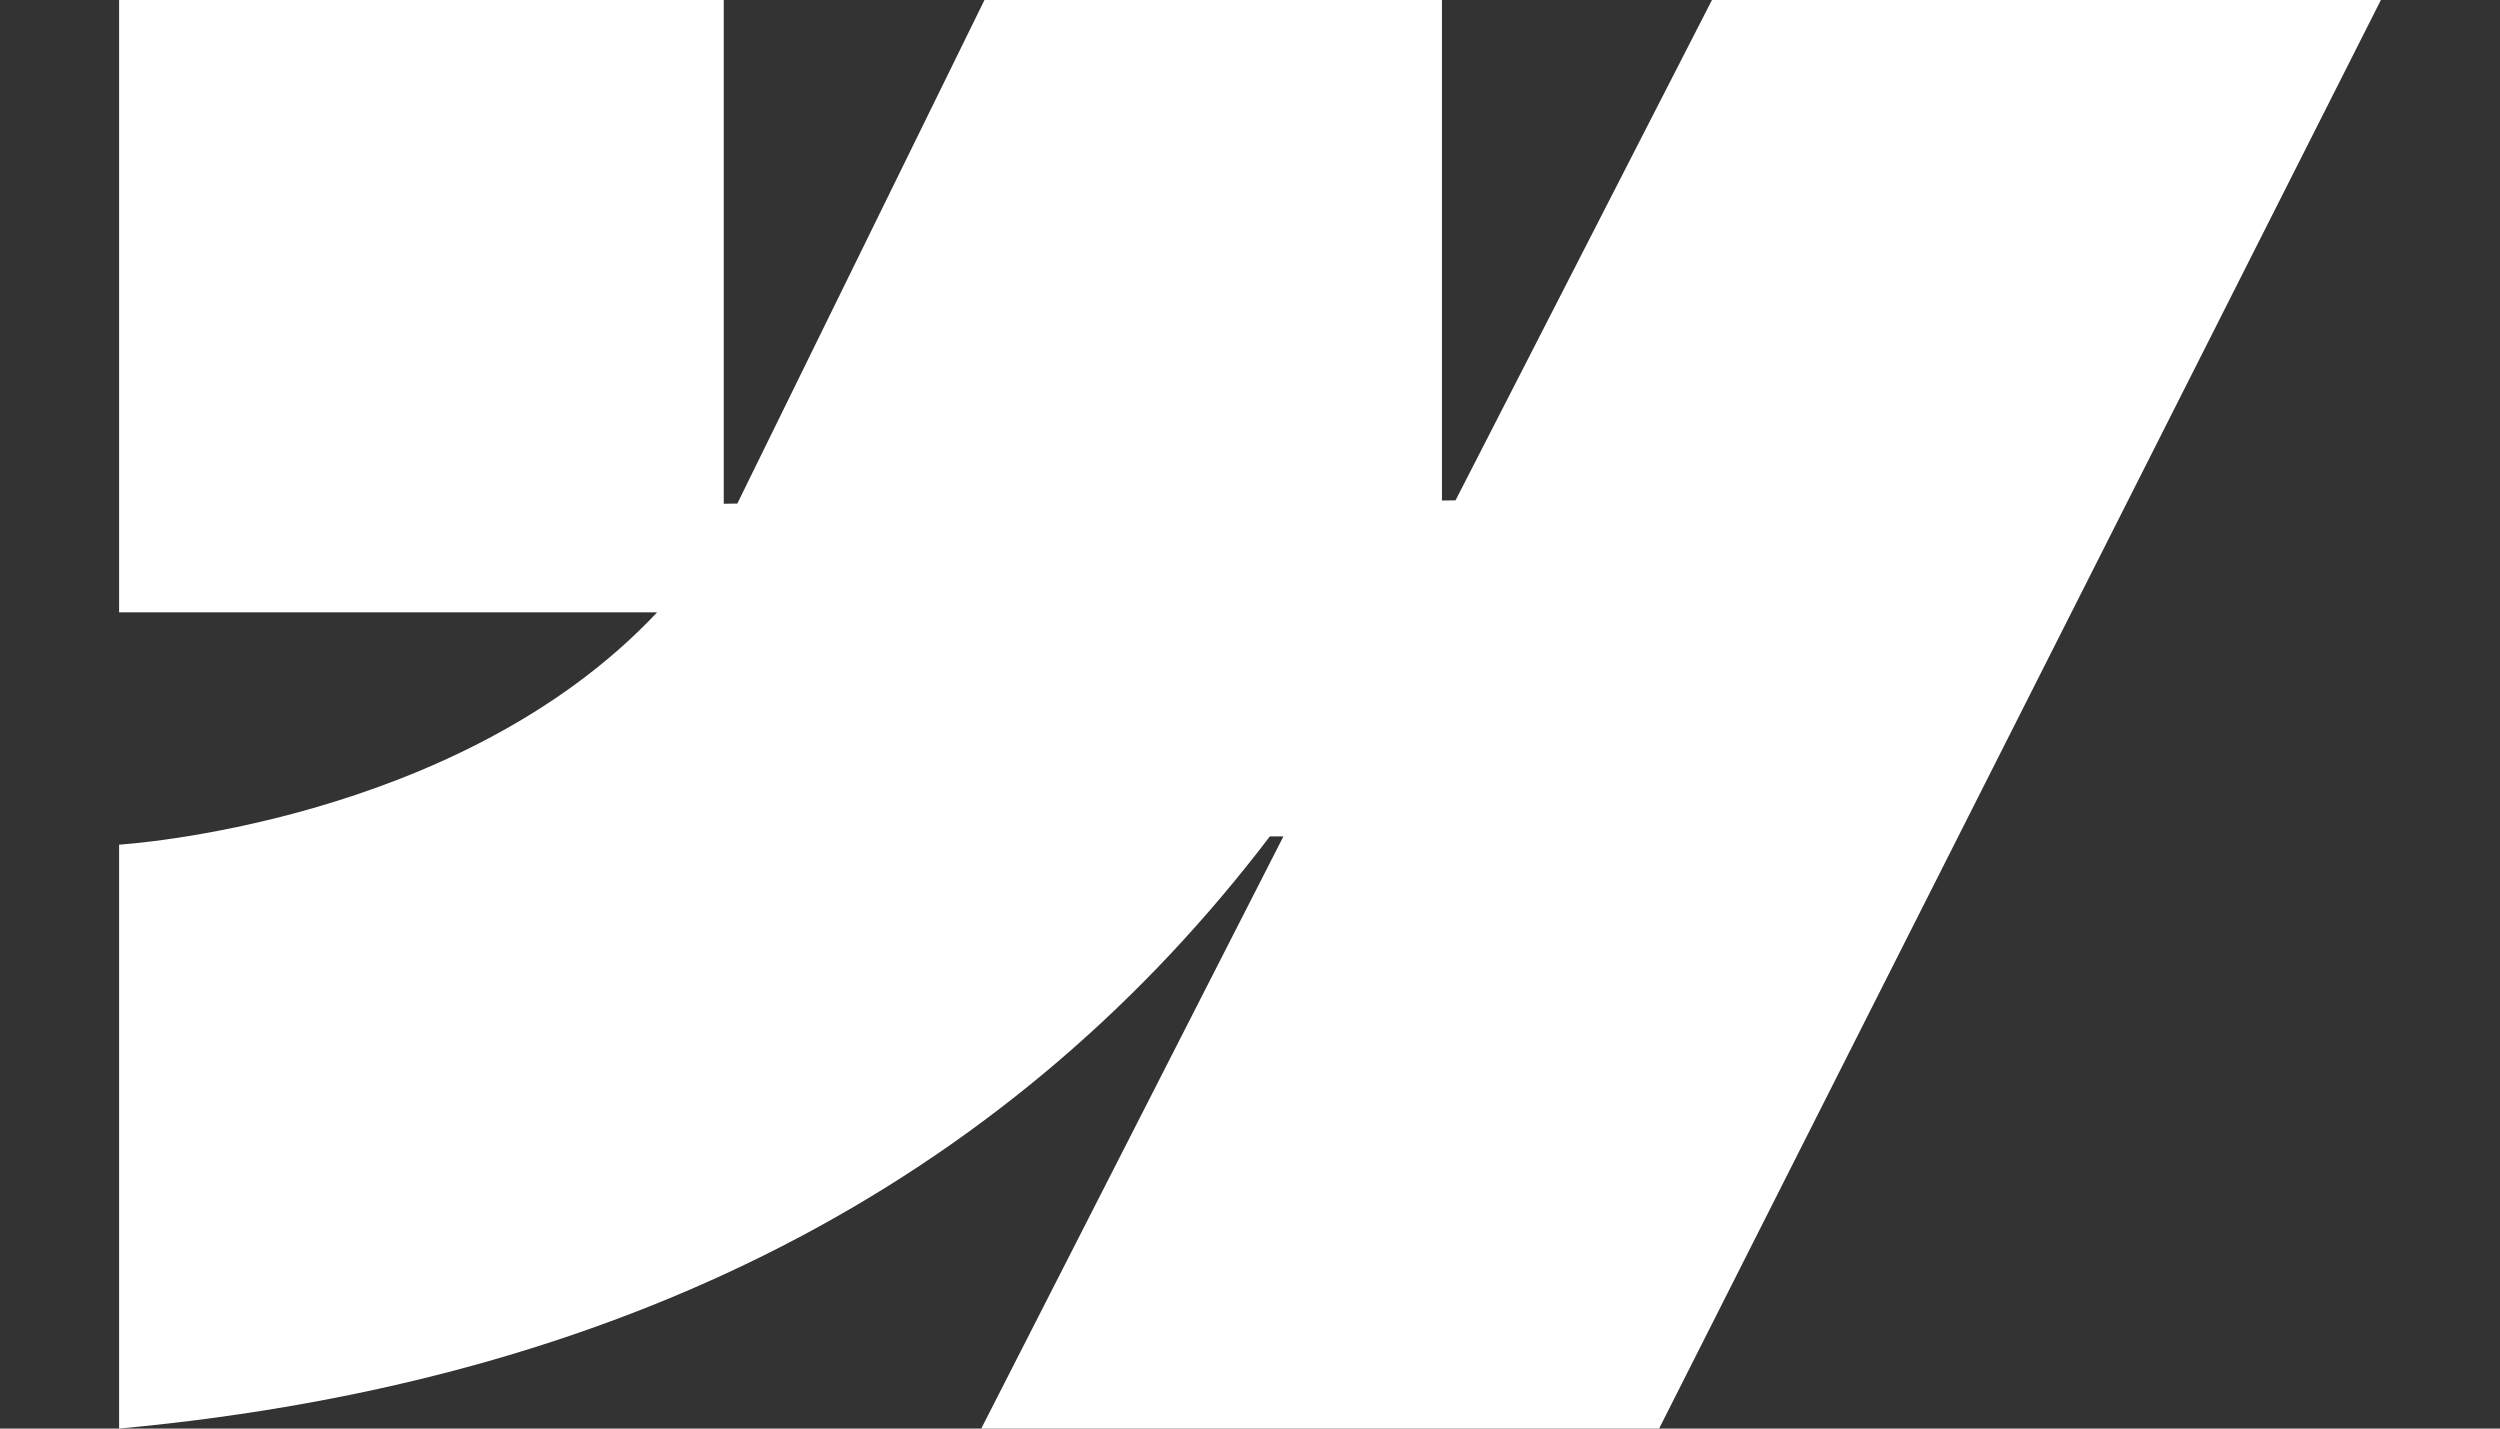
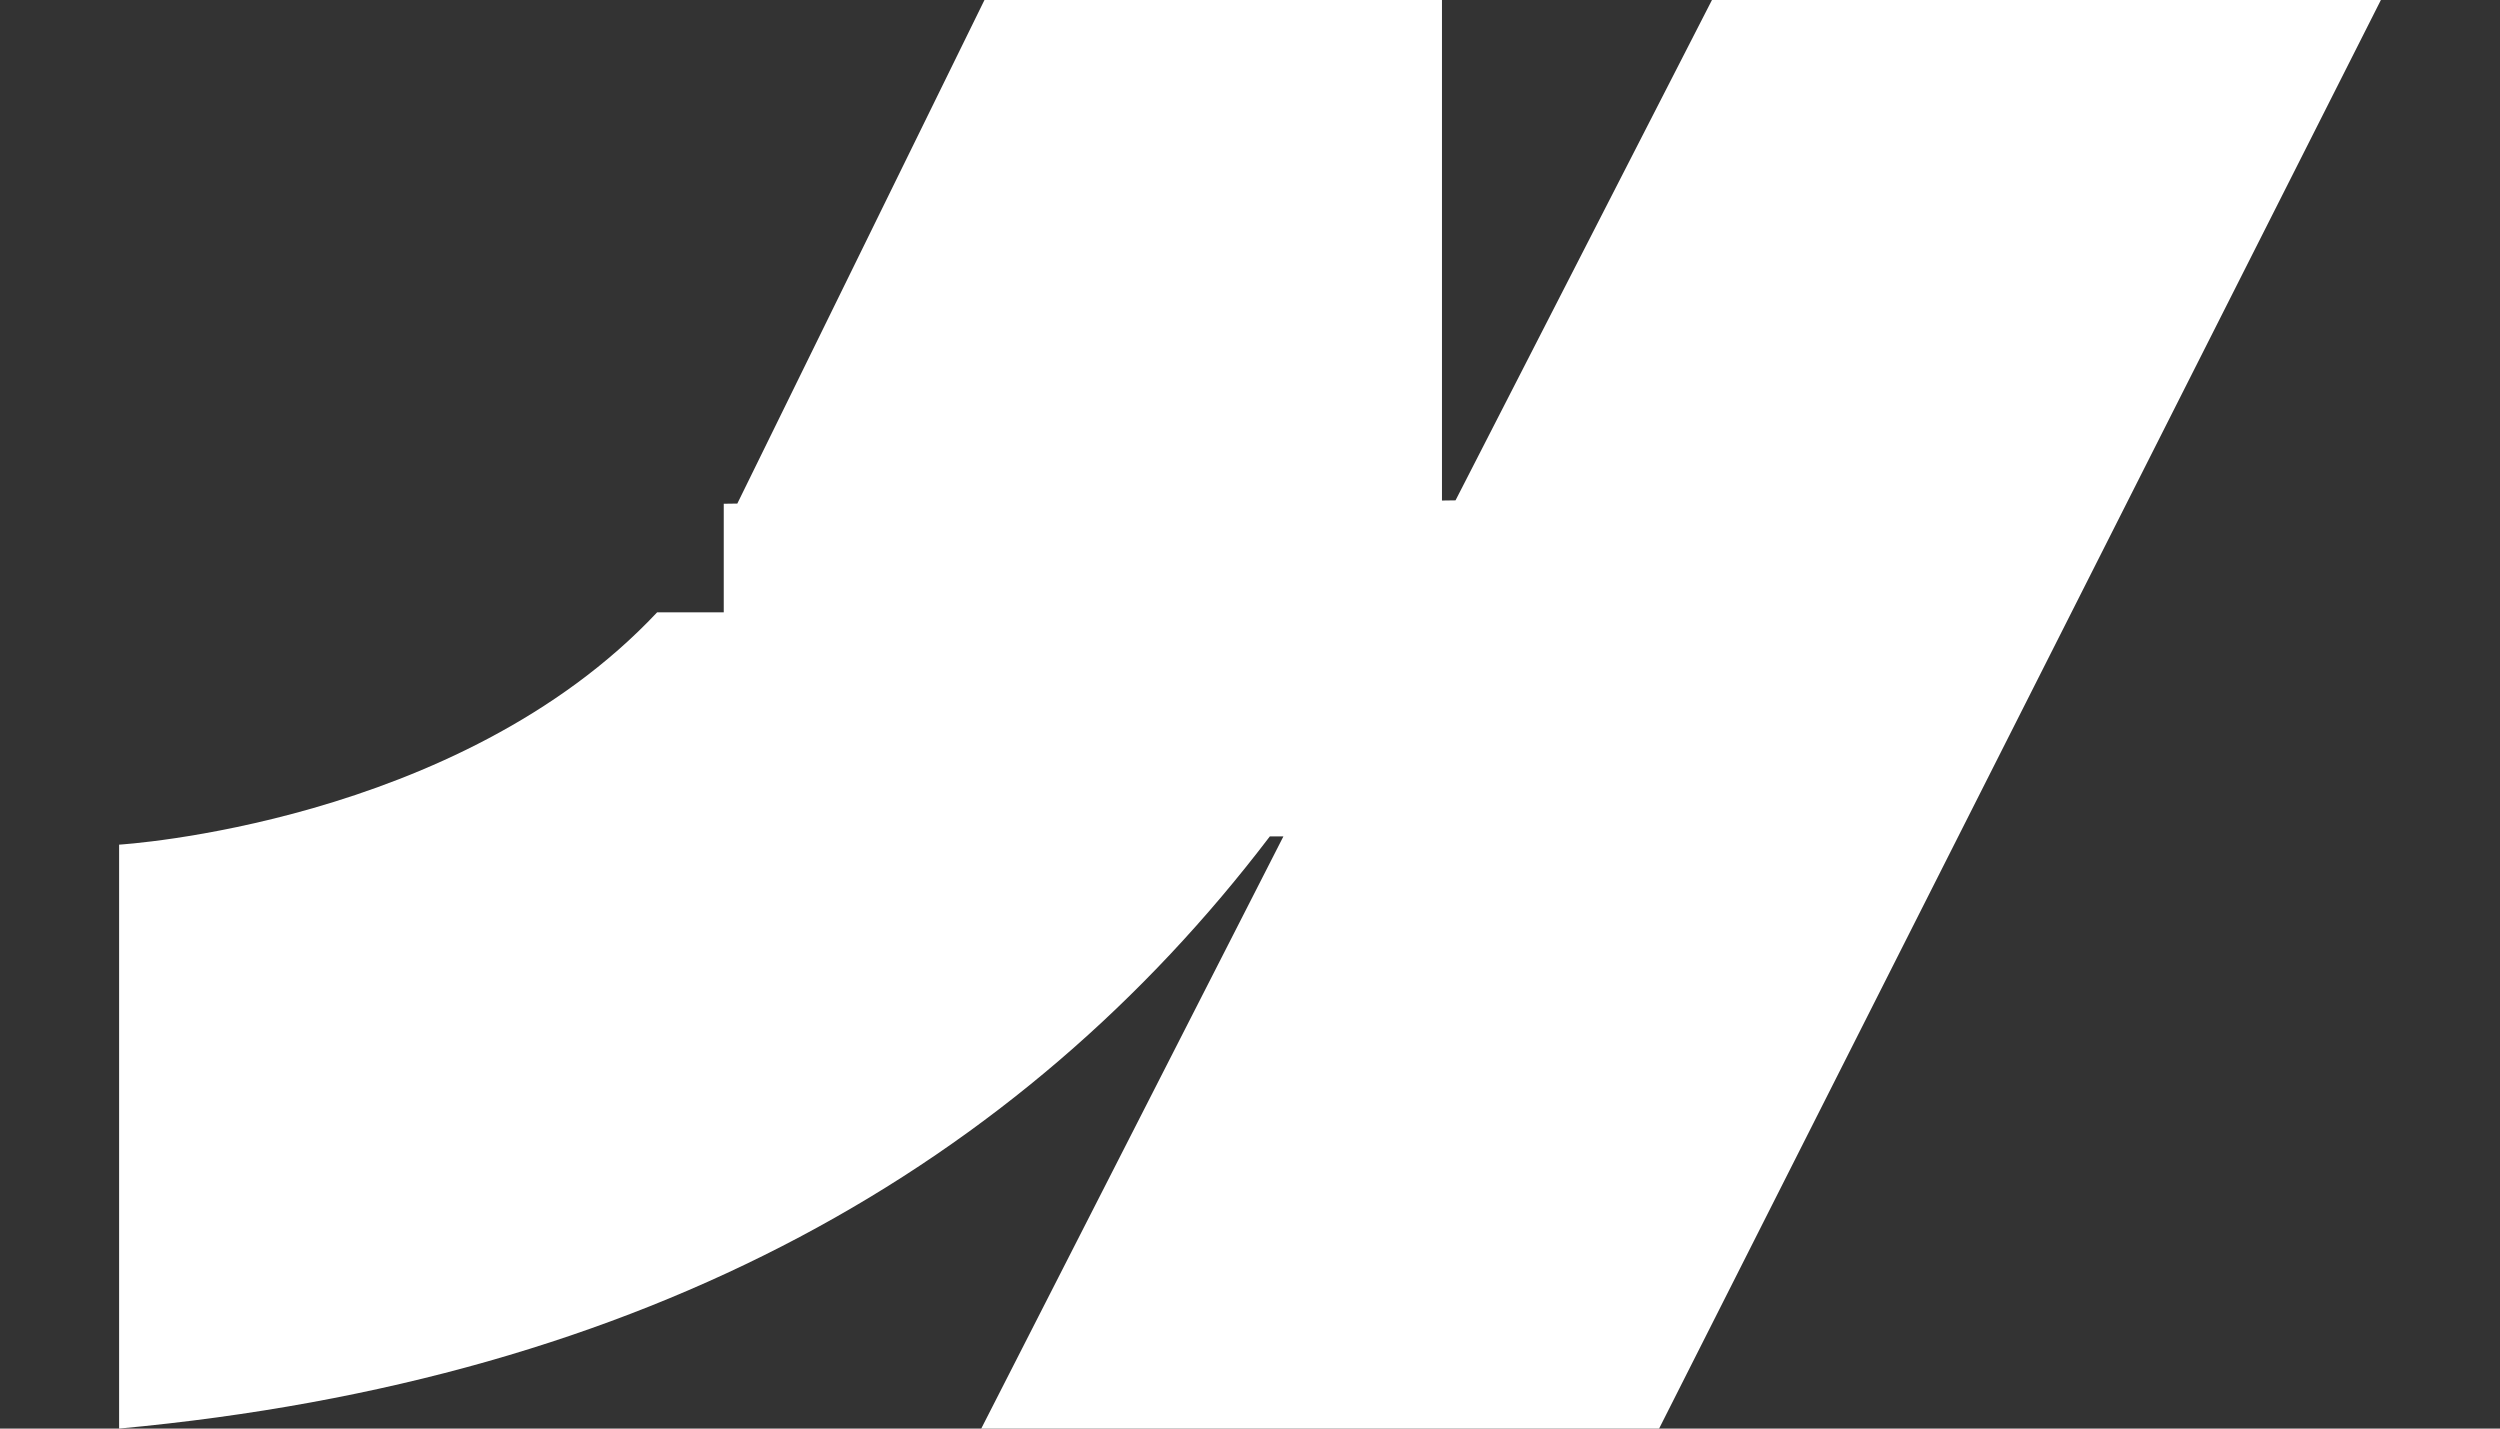
<svg xmlns="http://www.w3.org/2000/svg" width="14" height="8" viewBox="0 0 14 8" fill="none">
  <rect x="0" y="0" width="14" height="8" fill="#333333" stroke="none" />
-   <path fill-rule="evenodd" clip-rule="evenodd" d="M13.333 0L9.291 8H5.495L7.187 4.684H7.111C5.715 6.519 3.633 7.726 0.667 8V4.73C0.667 4.73 2.564 4.617 3.68 3.429H0.667V6.00815e-05H4.053V2.821L4.129 2.82L5.513 6.00815e-05H8.075V2.803L8.151 2.802L9.587 0H13.333Z" fill="white" />
+   <path fill-rule="evenodd" clip-rule="evenodd" d="M13.333 0L9.291 8H5.495L7.187 4.684H7.111C5.715 6.519 3.633 7.726 0.667 8V4.73C0.667 4.73 2.564 4.617 3.68 3.429H0.667H4.053V2.821L4.129 2.82L5.513 6.00815e-05H8.075V2.803L8.151 2.802L9.587 0H13.333Z" fill="white" />
</svg>